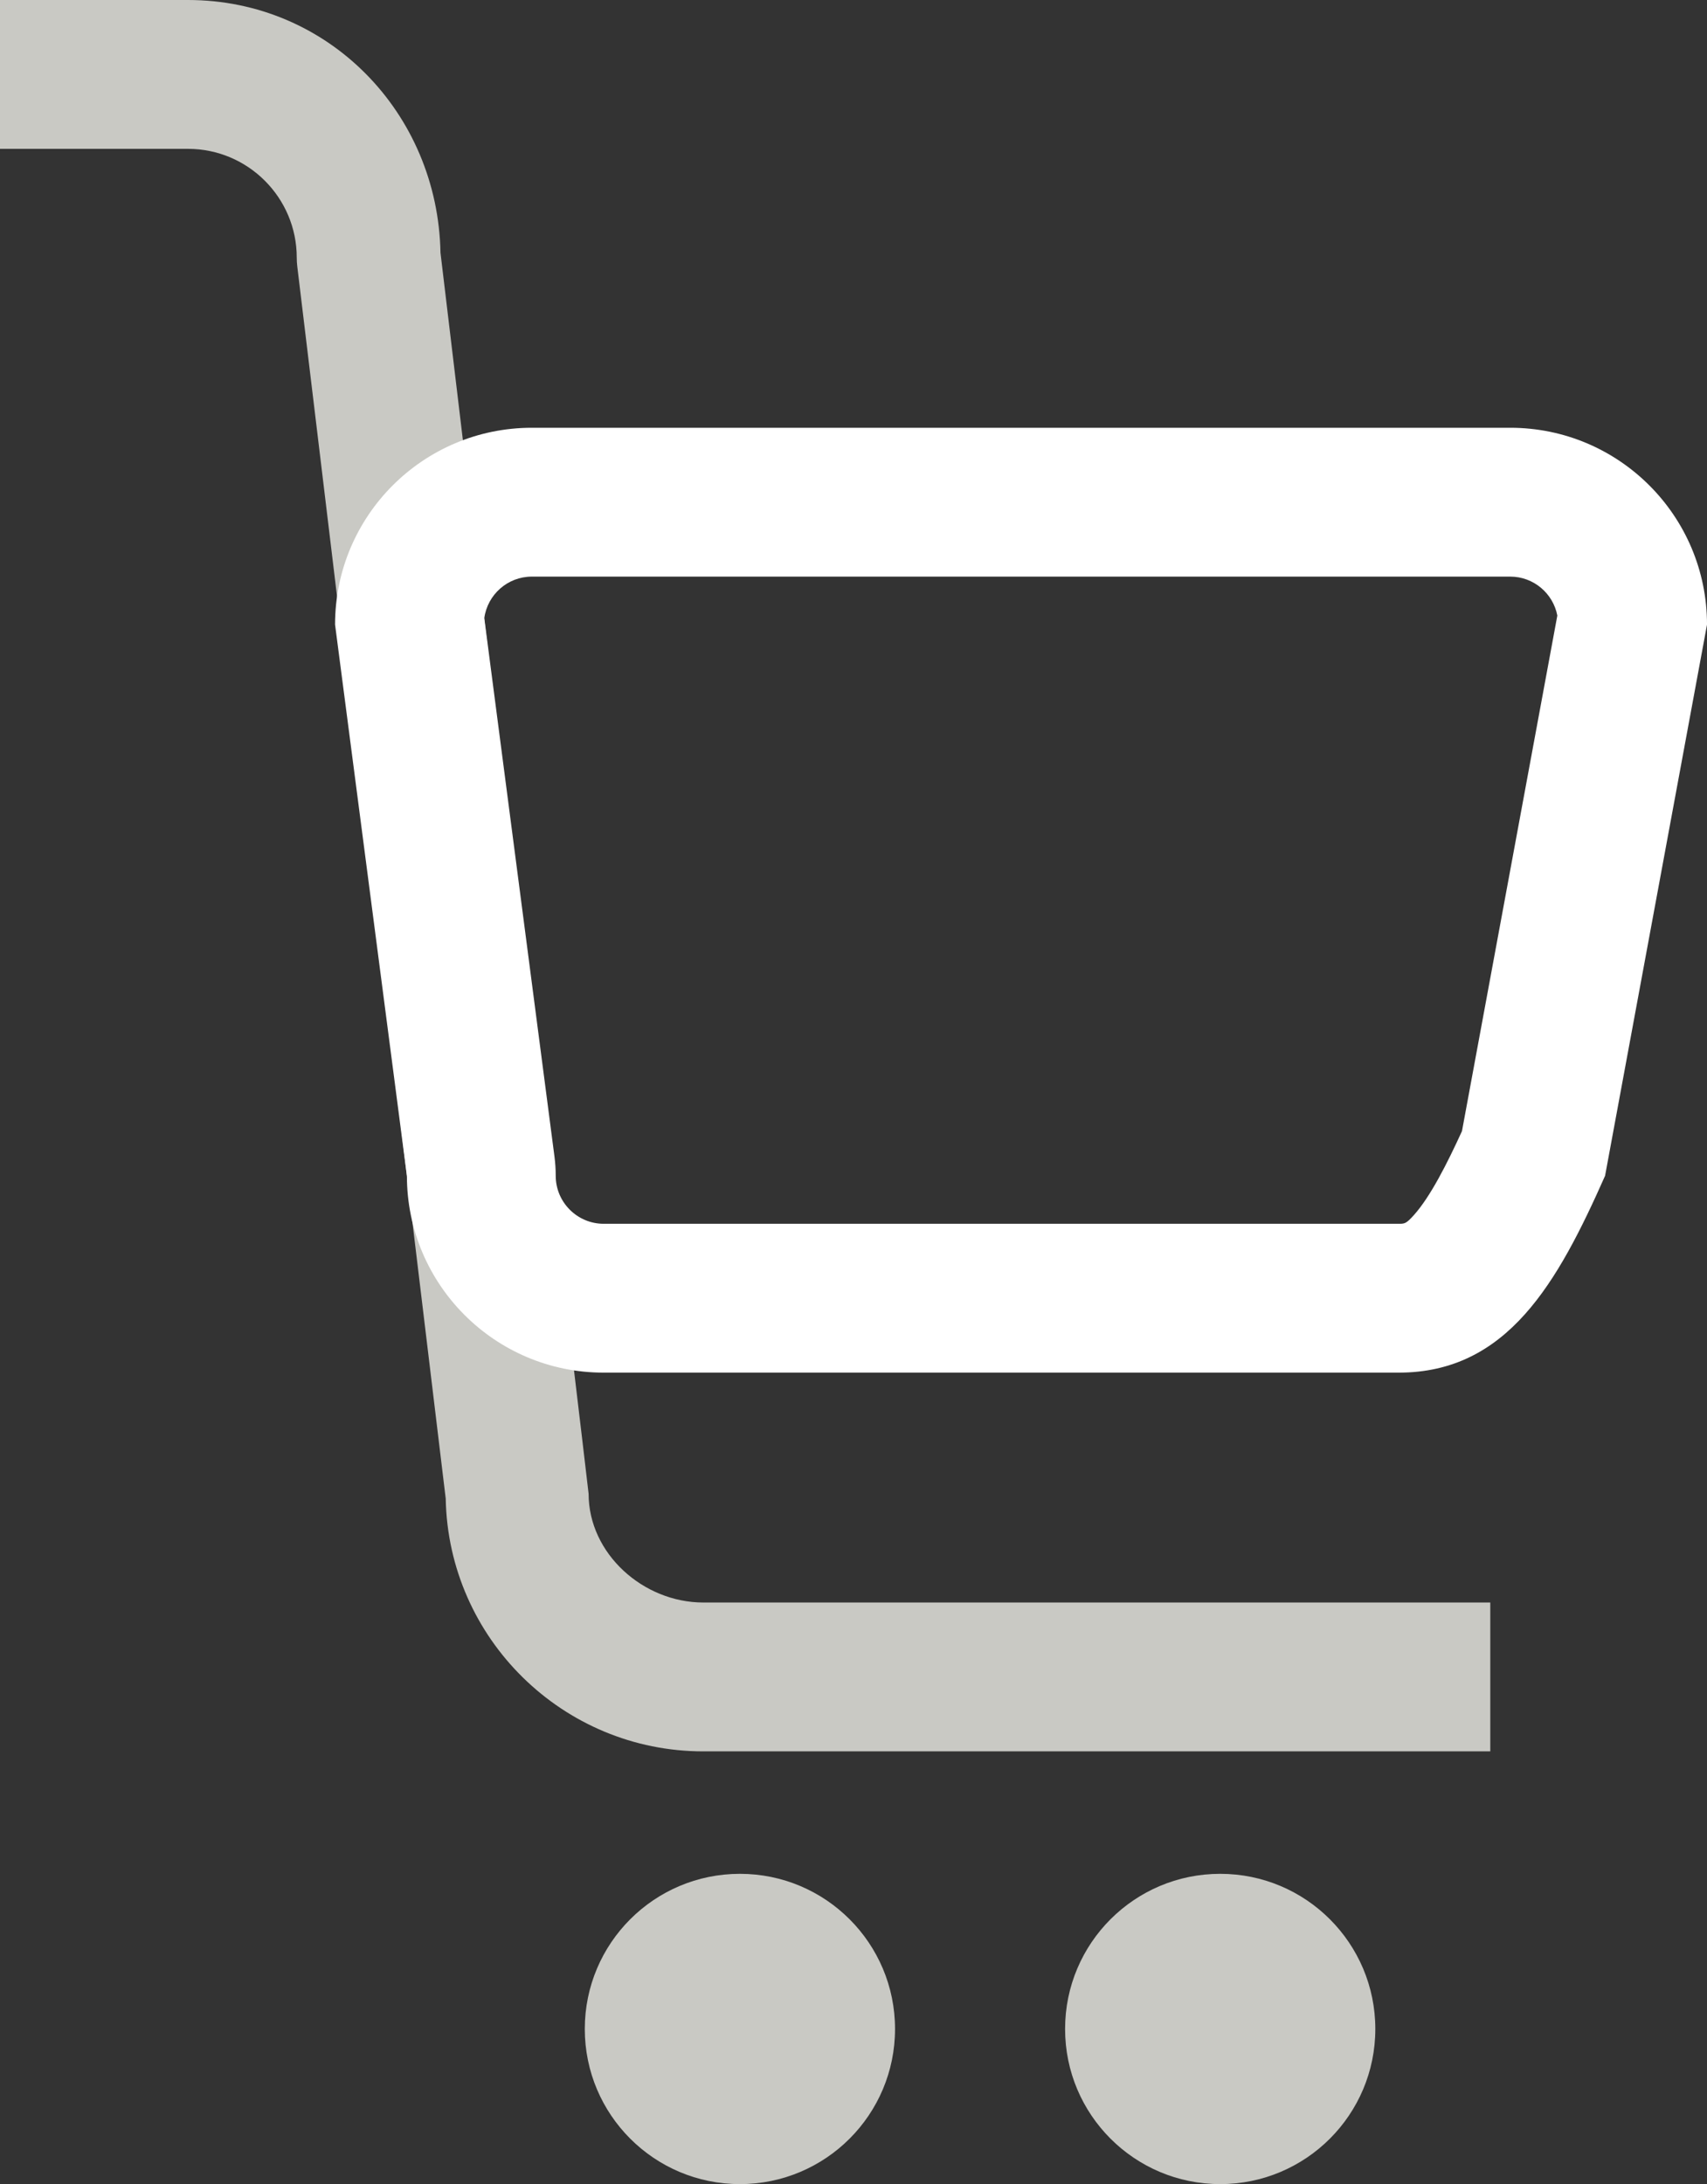
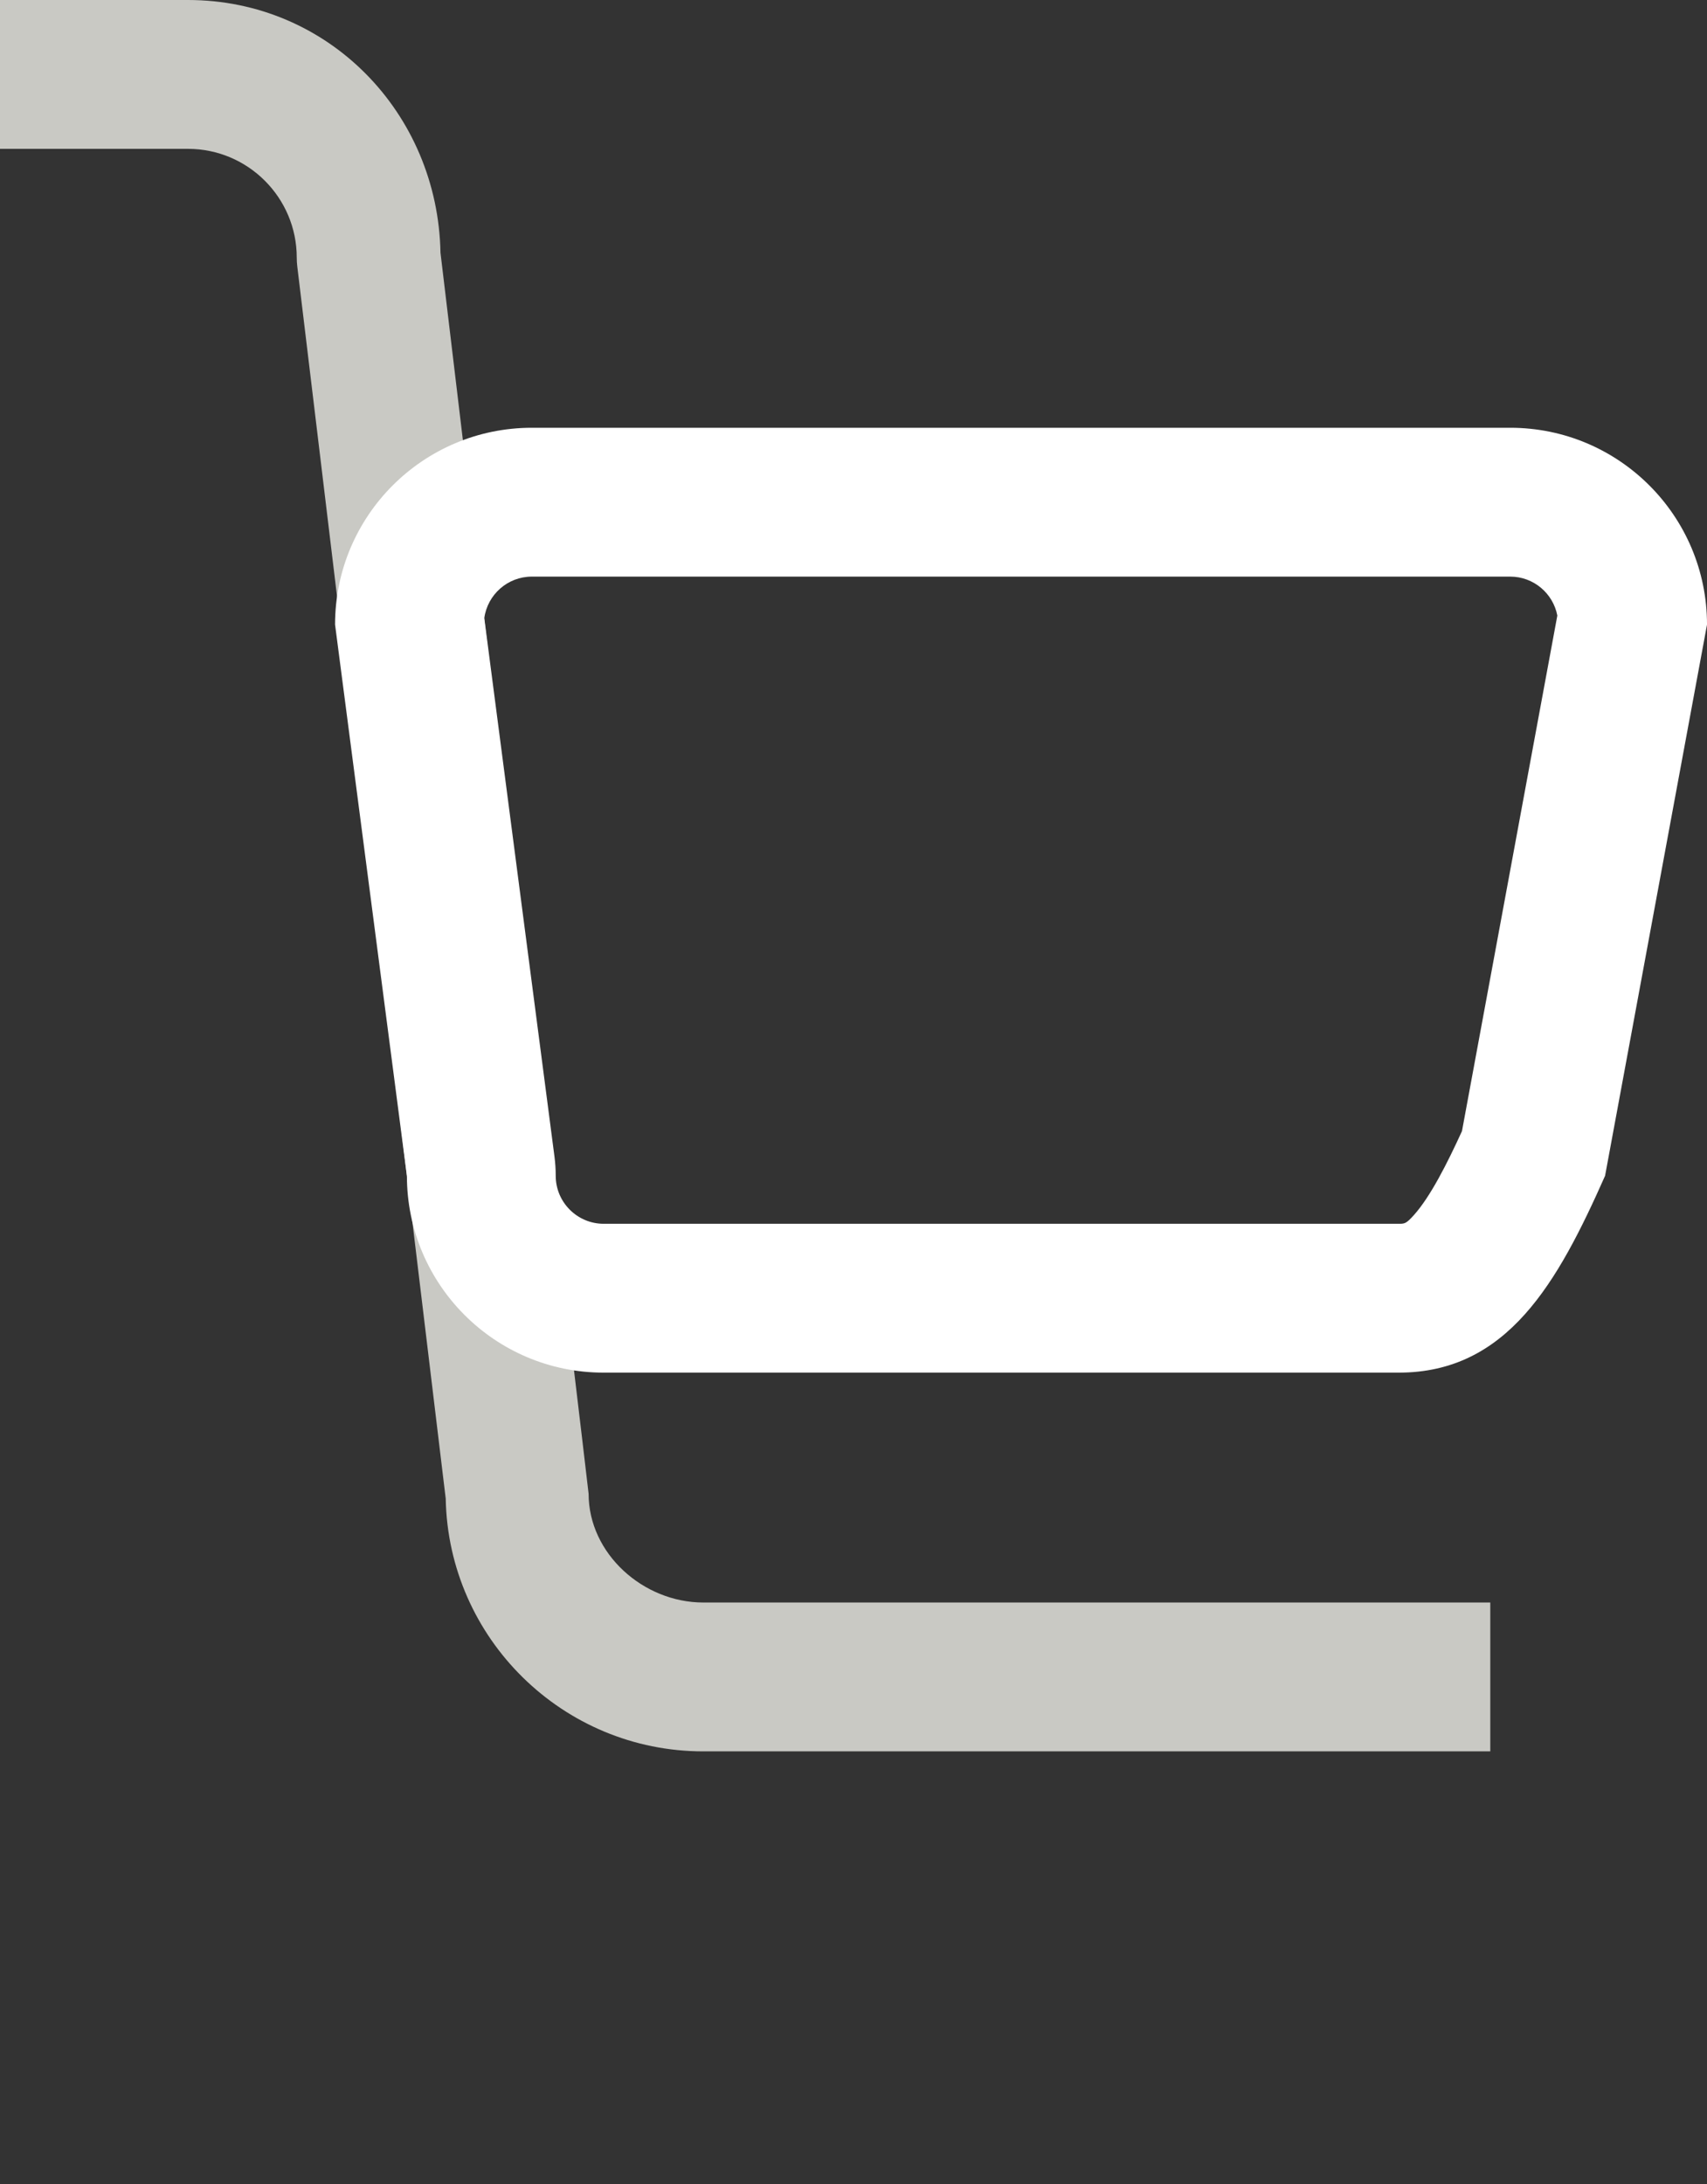
<svg xmlns="http://www.w3.org/2000/svg" version="1.1" x="0px" y="0px" width="114.701px" height="146.732px" viewBox="0 0 114.701 146.732" enable-background="new 0 0 114.701 146.732" xml:space="preserve">
  <rect x="0" y="0" width="114.701" height="146.732" fill="#333333" stroke="none" />
  <g id="HG">
    <rect x="-176.248" y="-445.051" display="none" fill="#004E9D" width="1793.911" height="1213.439" />
  </g>
  <g id="_x30_1">
</g>
  <g id="_x30_2">
</g>
  <g id="_x30_3">
</g>
  <g id="_x30_4">
</g>
  <g id="_x30_5">
</g>
  <g id="_x30_6">
</g>
  <g id="_x30_7">
    <g>
      <g>
-         <circle fill="#C9C9C4" cx="49.718" cy="136.31" r="10.423" />
-       </g>
+         </g>
      <g>
-         <circle fill="#C9C9C4" cx="81.991" cy="136.31" r="10.423" />
-       </g>
+         </g>
      <g>
        <path fill="#C9C9C4" d="M100.139,117.66H47.255c-9.436,0-17.131-7.587-17.305-16.981l-9.974-82.773     c-0.024-0.198-0.036-0.398-0.036-0.598c0-4.029-3.278-7.308-7.308-7.308H0V0h12.633c9.436,0,16.791,7.588,16.965,16.982     c0,0,9.953,83.172,9.953,83.372c0,4.029,3.675,7.306,7.704,7.306h52.884V117.66z" />
      </g>
      <g>
        <path fill="#FFFFFF" d="M101.478,38.738c1.57,0,2.882,1.128,3.166,2.617L98.237,75.99c-1.002,2.194-2.128,4.411-3.229,5.64     c-0.526,0.586-0.623,0.586-1.03,0.586H40.564c-1.777,0-3.223-1.446-3.223-3.224c0-0.432-0.028-0.864-0.084-1.293l-4.716-36.168     c0.211-1.575,1.563-2.793,3.195-2.793H101.478 M101.478,28.738h-65.74c-7.303,0-13.224,5.92-13.224,13.224l4.828,37.031     c0,7.304,5.92,13.224,13.223,13.224h53.414c7.303,0,10.68-6.027,13.873-13.224l6.85-37.031     C114.701,34.658,108.779,28.738,101.478,28.738L101.478,28.738z" />
      </g>
    </g>
  </g>
  <g id="_x30_8">
</g>
  <g id="Youtube">
</g>
  <g id="FB">
</g>
  <g id="Insta">
</g>
  <g id="Xing">
</g>
  <g id="Linkedin">
</g>
  <g id="Ebene_15">
</g>
</svg>